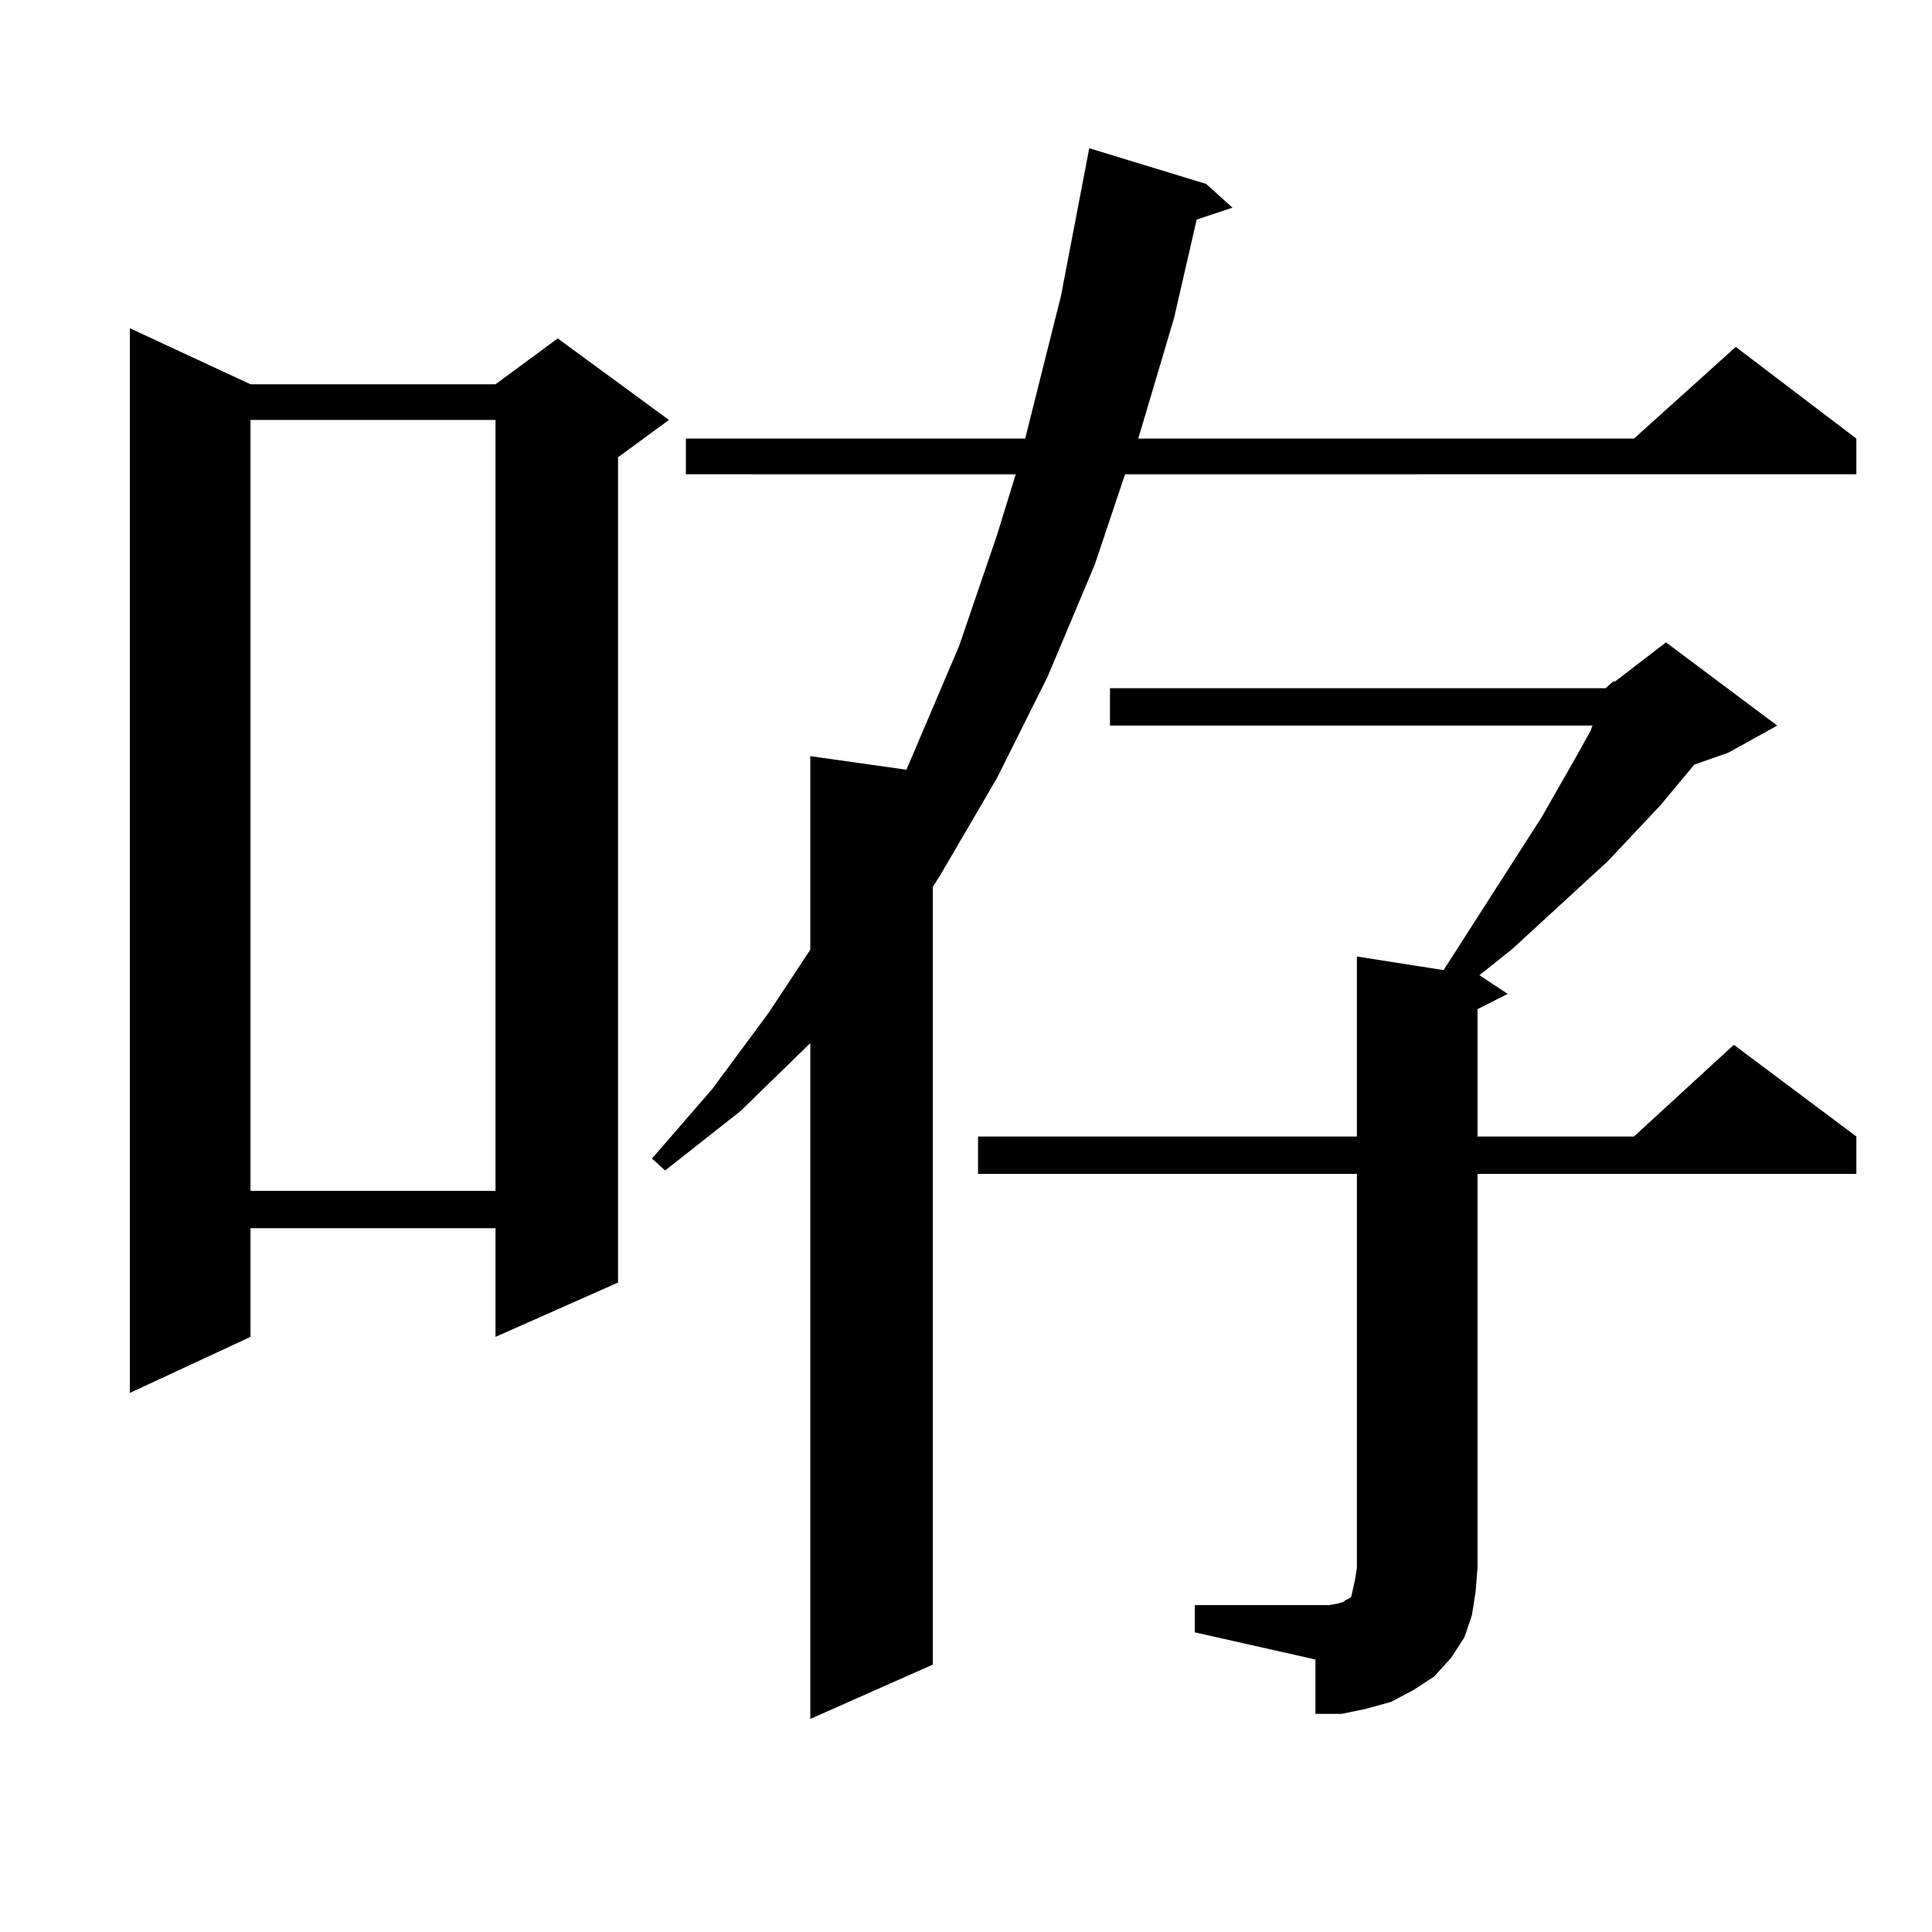
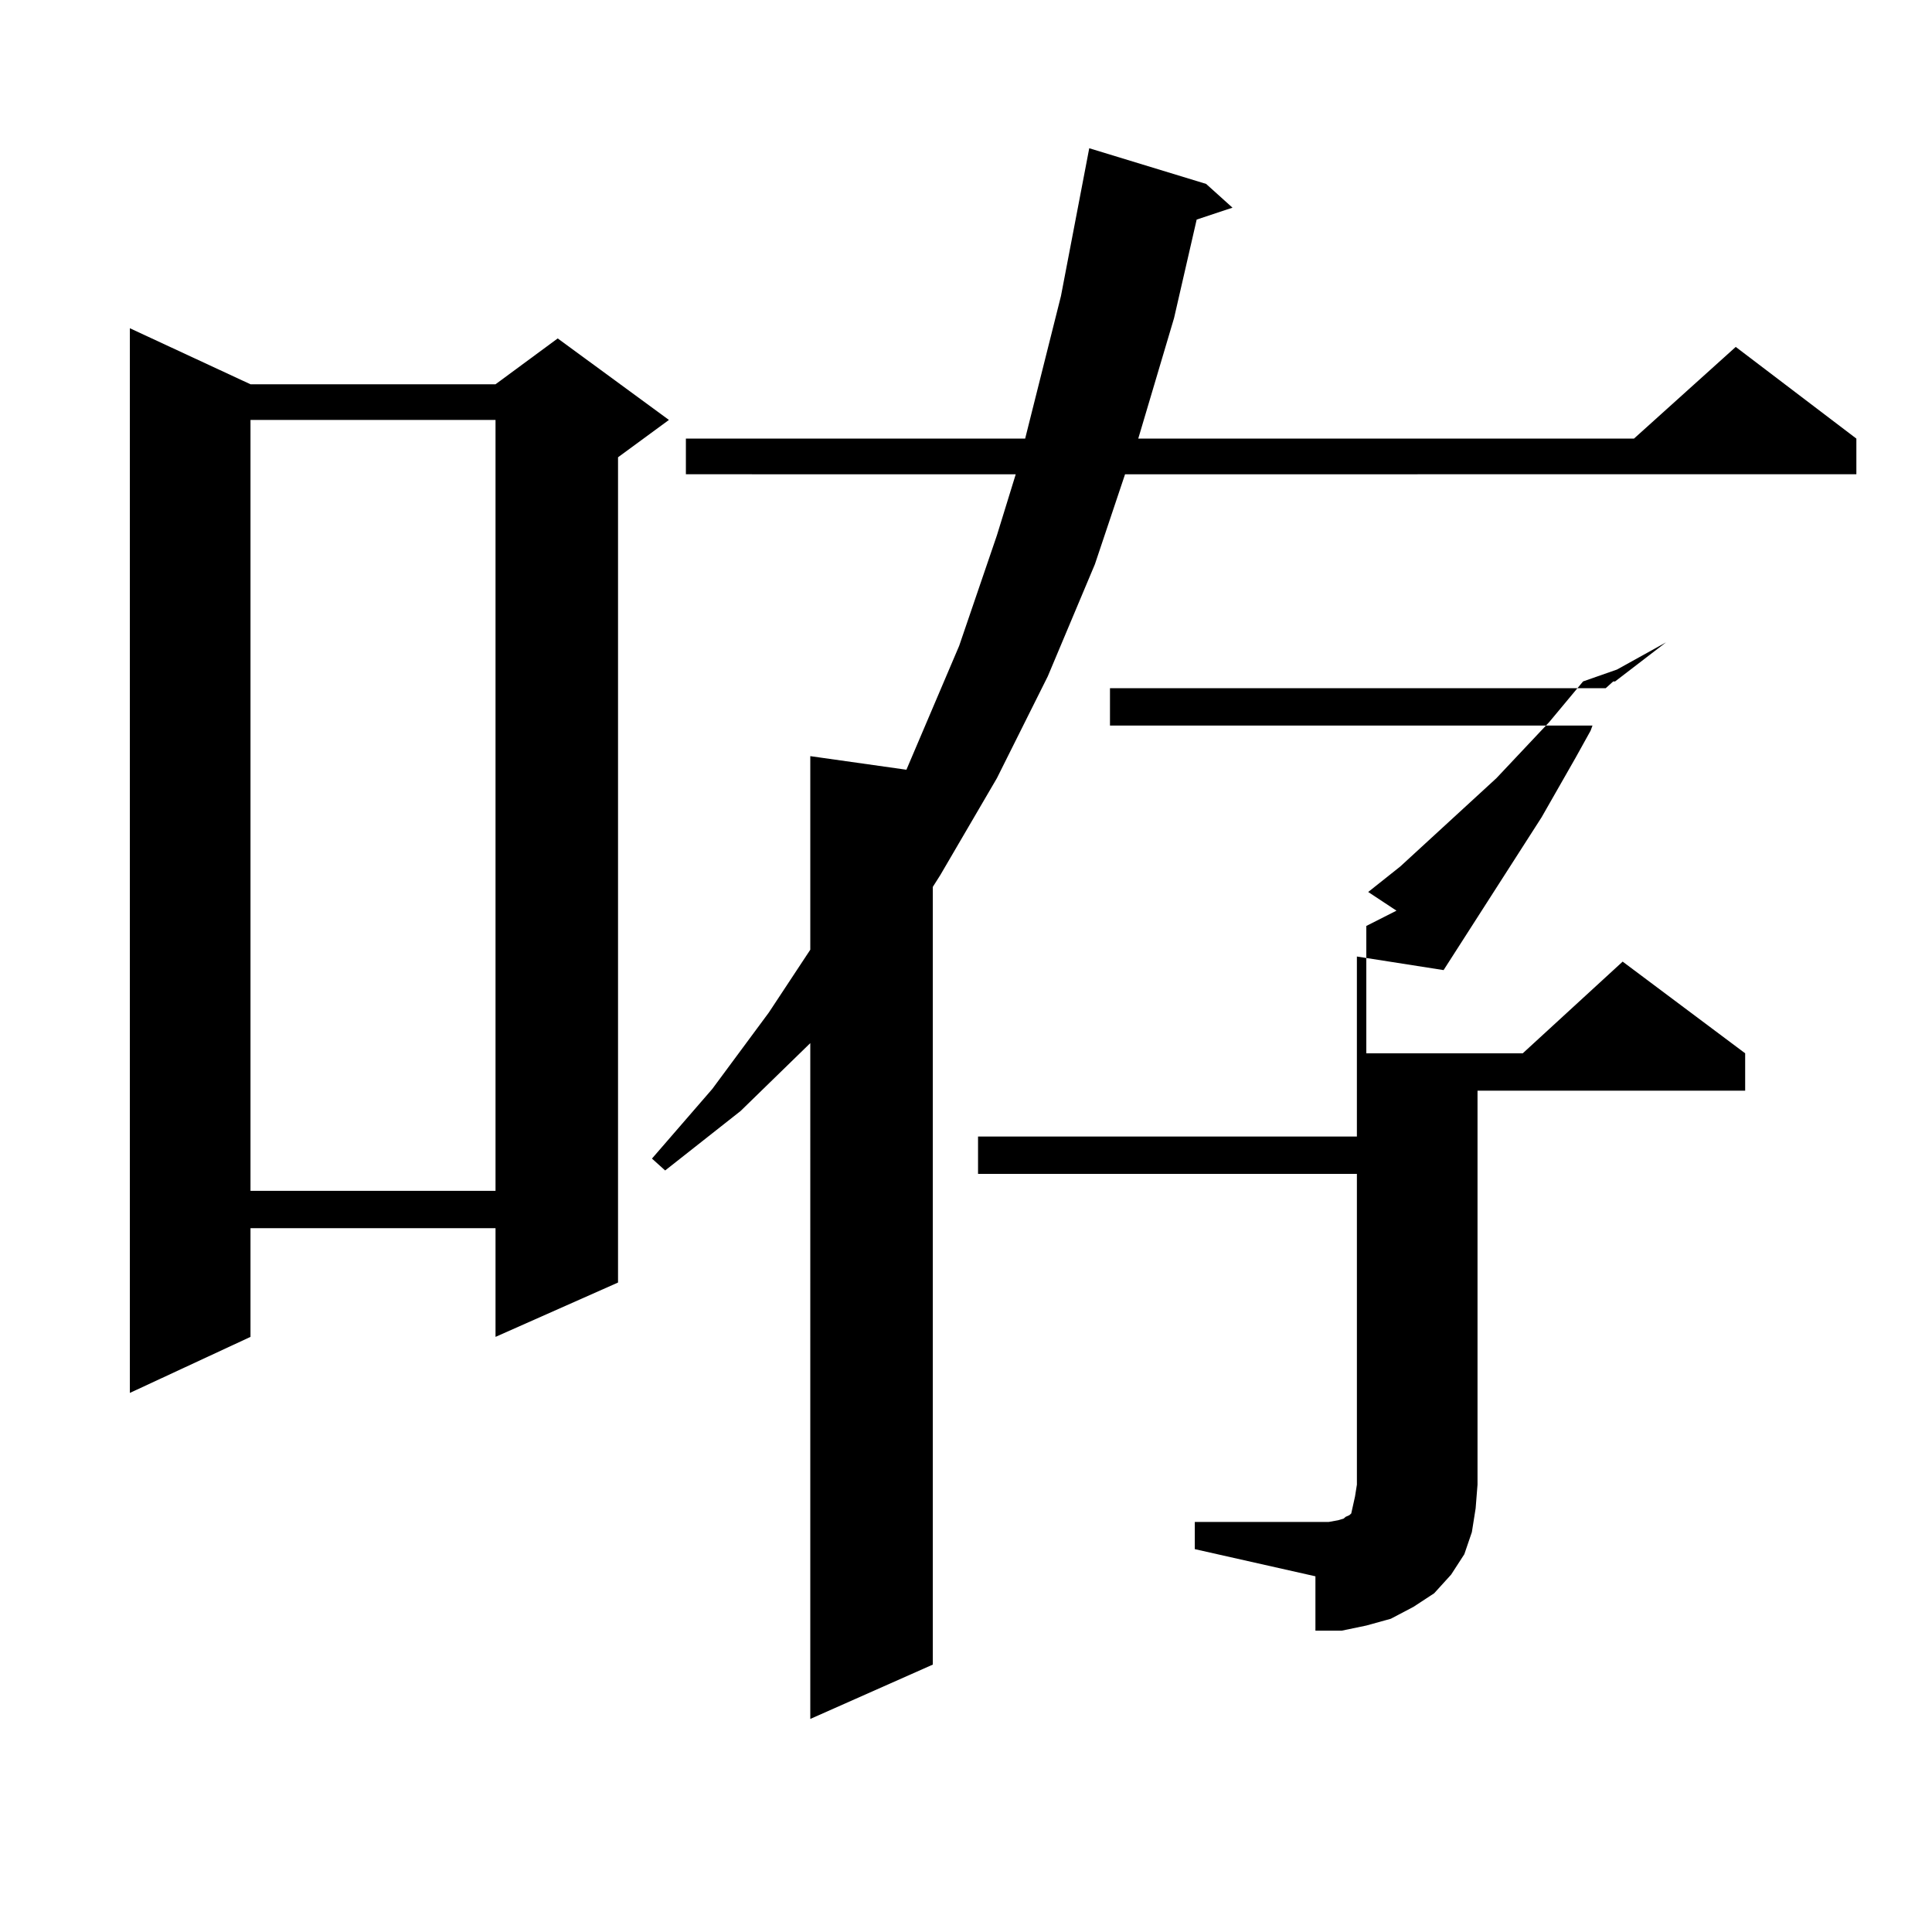
<svg xmlns="http://www.w3.org/2000/svg" version="1.1" id="图层_1" x="0px" y="0px" width="1000px" height="1000px" viewBox="0 0 1000 1000" enable-background="new 0 0 1000 1000" xml:space="preserve">
-   <path d="M129.655,198.898h126.826l32.194-23.73l57.56,42.188l-26.341,19.336V663.84l-63.413,28.125v-56.25H129.655v56.25  l-62.438,29.004V169.895L129.655,198.898z M129.655,217.355v399.023h126.826V217.355H129.655z M624.277,95.188l13.658,12.305  l-18.536,6.152l-11.707,50.977l-18.536,62.402h256.579l52.682-47.461l62.438,47.461v18.457H582.327l-15.609,46.582l-24.39,58.008  l-26.341,52.734l-29.268,50.098l-3.902,6.152v402.539l-63.413,28.125V539.914l-36.097,35.156l-39.023,30.762l-6.829-6.152  l31.219-36.035l29.268-39.551l21.463-32.52V391.379l49.755,7.031l27.316-64.16l19.512-57.129l9.756-31.641H355.016v-18.457h175.605  l18.536-73.828l14.634-76.465L624.277,95.188z M831.102,356.223l3.902-3.516h0.976l26.341-20.215l57.56,43.066l-25.365,14.063  l-17.561,6.152l-17.561,21.094l-27.316,29.004l-49.755,45.703l-16.585,13.184l14.634,9.668l-15.609,7.91v65.918h80.974  l51.706-47.461l63.413,47.461v19.336H764.762v203.906l-0.976,12.305l-1.951,12.305l-3.902,11.426l-6.829,10.547l-8.78,9.668  l-10.731,7.031l-11.707,6.152l-12.683,3.516l-12.683,2.637h-13.658v-28.125l-62.438-14.063v-14.063h69.267l4.878-0.879l2.927-0.879  l0.976-0.879l1.951-0.879l0.976-0.879l0.976-4.395l0.976-4.395l0.976-6.152V607.59H506.231v-19.336h196.093V495.09l44.877,7.031  l50.73-79.102l17.561-30.762l7.805-14.063l0.976-2.637h-249.75v-19.336H831.102z" />
+   <path d="M129.655,198.898h126.826l32.194-23.73l57.56,42.188l-26.341,19.336V663.84l-63.413,28.125v-56.25H129.655v56.25  l-62.438,29.004V169.895L129.655,198.898z M129.655,217.355v399.023h126.826V217.355H129.655z M624.277,95.188l13.658,12.305  l-18.536,6.152l-11.707,50.977l-18.536,62.402h256.579l52.682-47.461l62.438,47.461v18.457H582.327l-15.609,46.582l-24.39,58.008  l-26.341,52.734l-29.268,50.098l-3.902,6.152v402.539l-63.413,28.125V539.914l-36.097,35.156l-39.023,30.762l-6.829-6.152  l31.219-36.035l29.268-39.551l21.463-32.52V391.379l49.755,7.031l27.316-64.16l19.512-57.129l9.756-31.641H355.016v-18.457h175.605  l18.536-73.828l14.634-76.465L624.277,95.188z M831.102,356.223l3.902-3.516h0.976l26.341-20.215l-25.365,14.063  l-17.561,6.152l-17.561,21.094l-27.316,29.004l-49.755,45.703l-16.585,13.184l14.634,9.668l-15.609,7.91v65.918h80.974  l51.706-47.461l63.413,47.461v19.336H764.762v203.906l-0.976,12.305l-1.951,12.305l-3.902,11.426l-6.829,10.547l-8.78,9.668  l-10.731,7.031l-11.707,6.152l-12.683,3.516l-12.683,2.637h-13.658v-28.125l-62.438-14.063v-14.063h69.267l4.878-0.879l2.927-0.879  l0.976-0.879l1.951-0.879l0.976-0.879l0.976-4.395l0.976-4.395l0.976-6.152V607.59H506.231v-19.336h196.093V495.09l44.877,7.031  l50.73-79.102l17.561-30.762l7.805-14.063l0.976-2.637h-249.75v-19.336H831.102z" />
</svg>